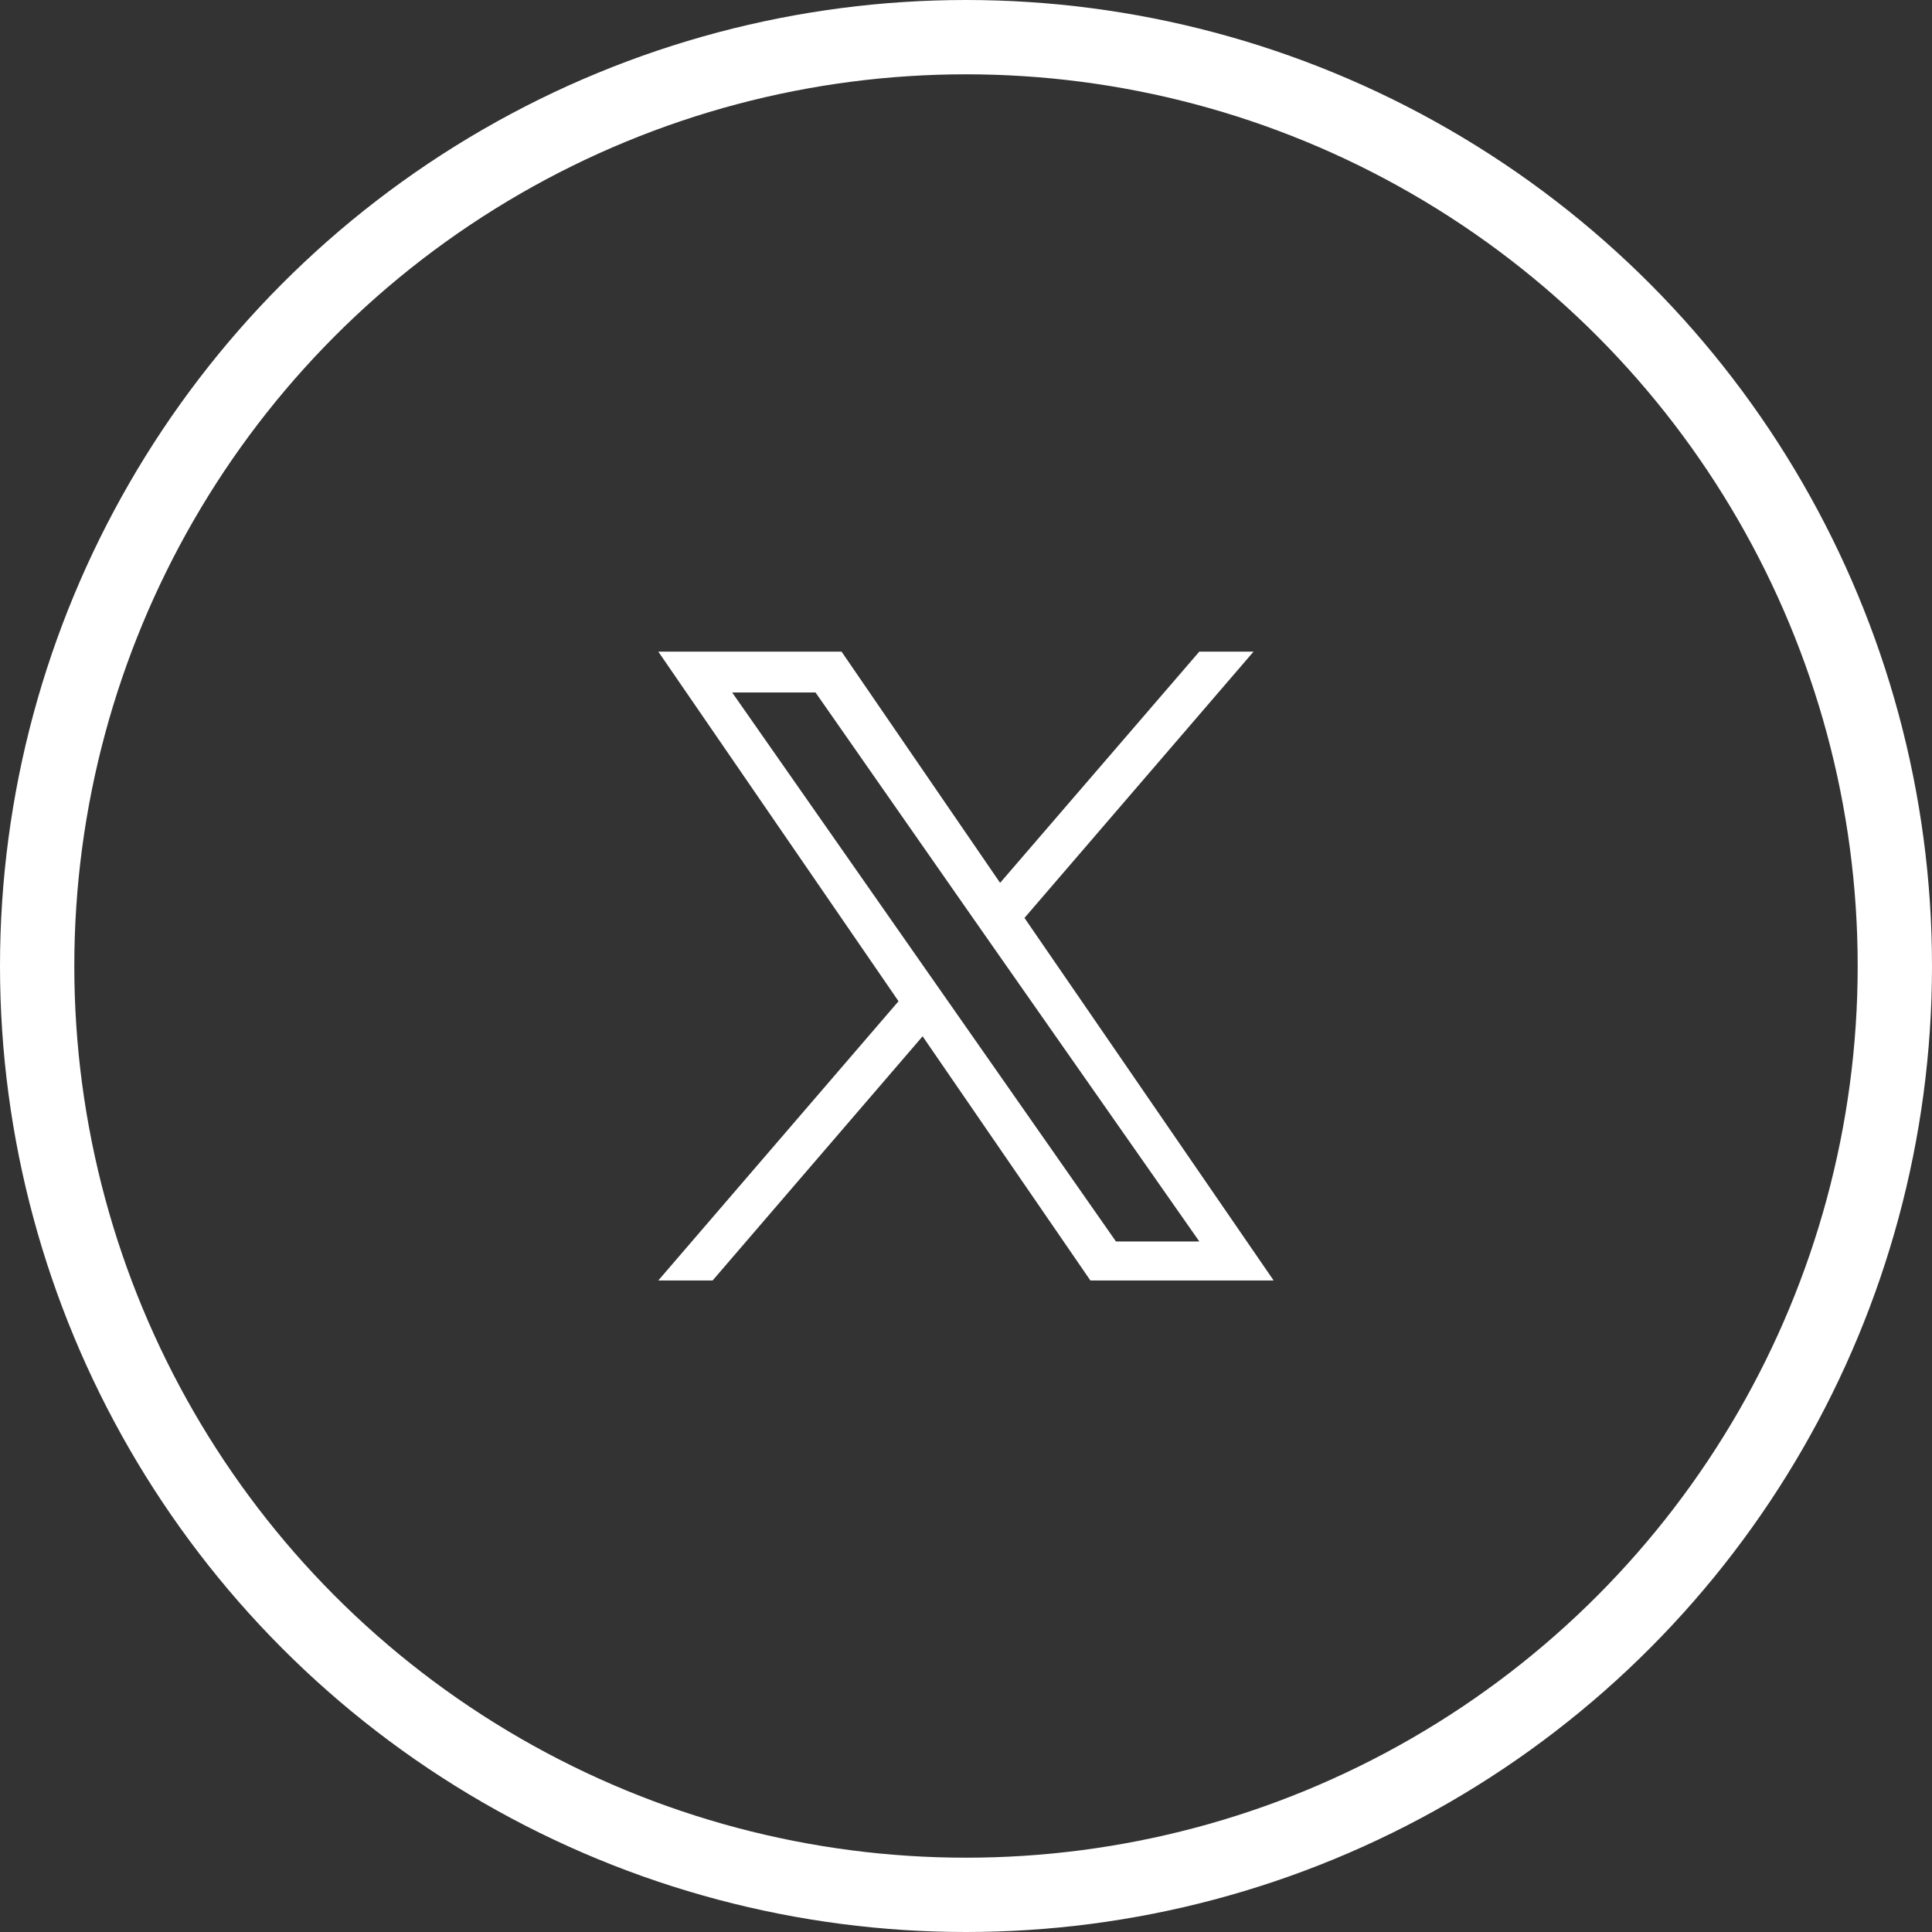
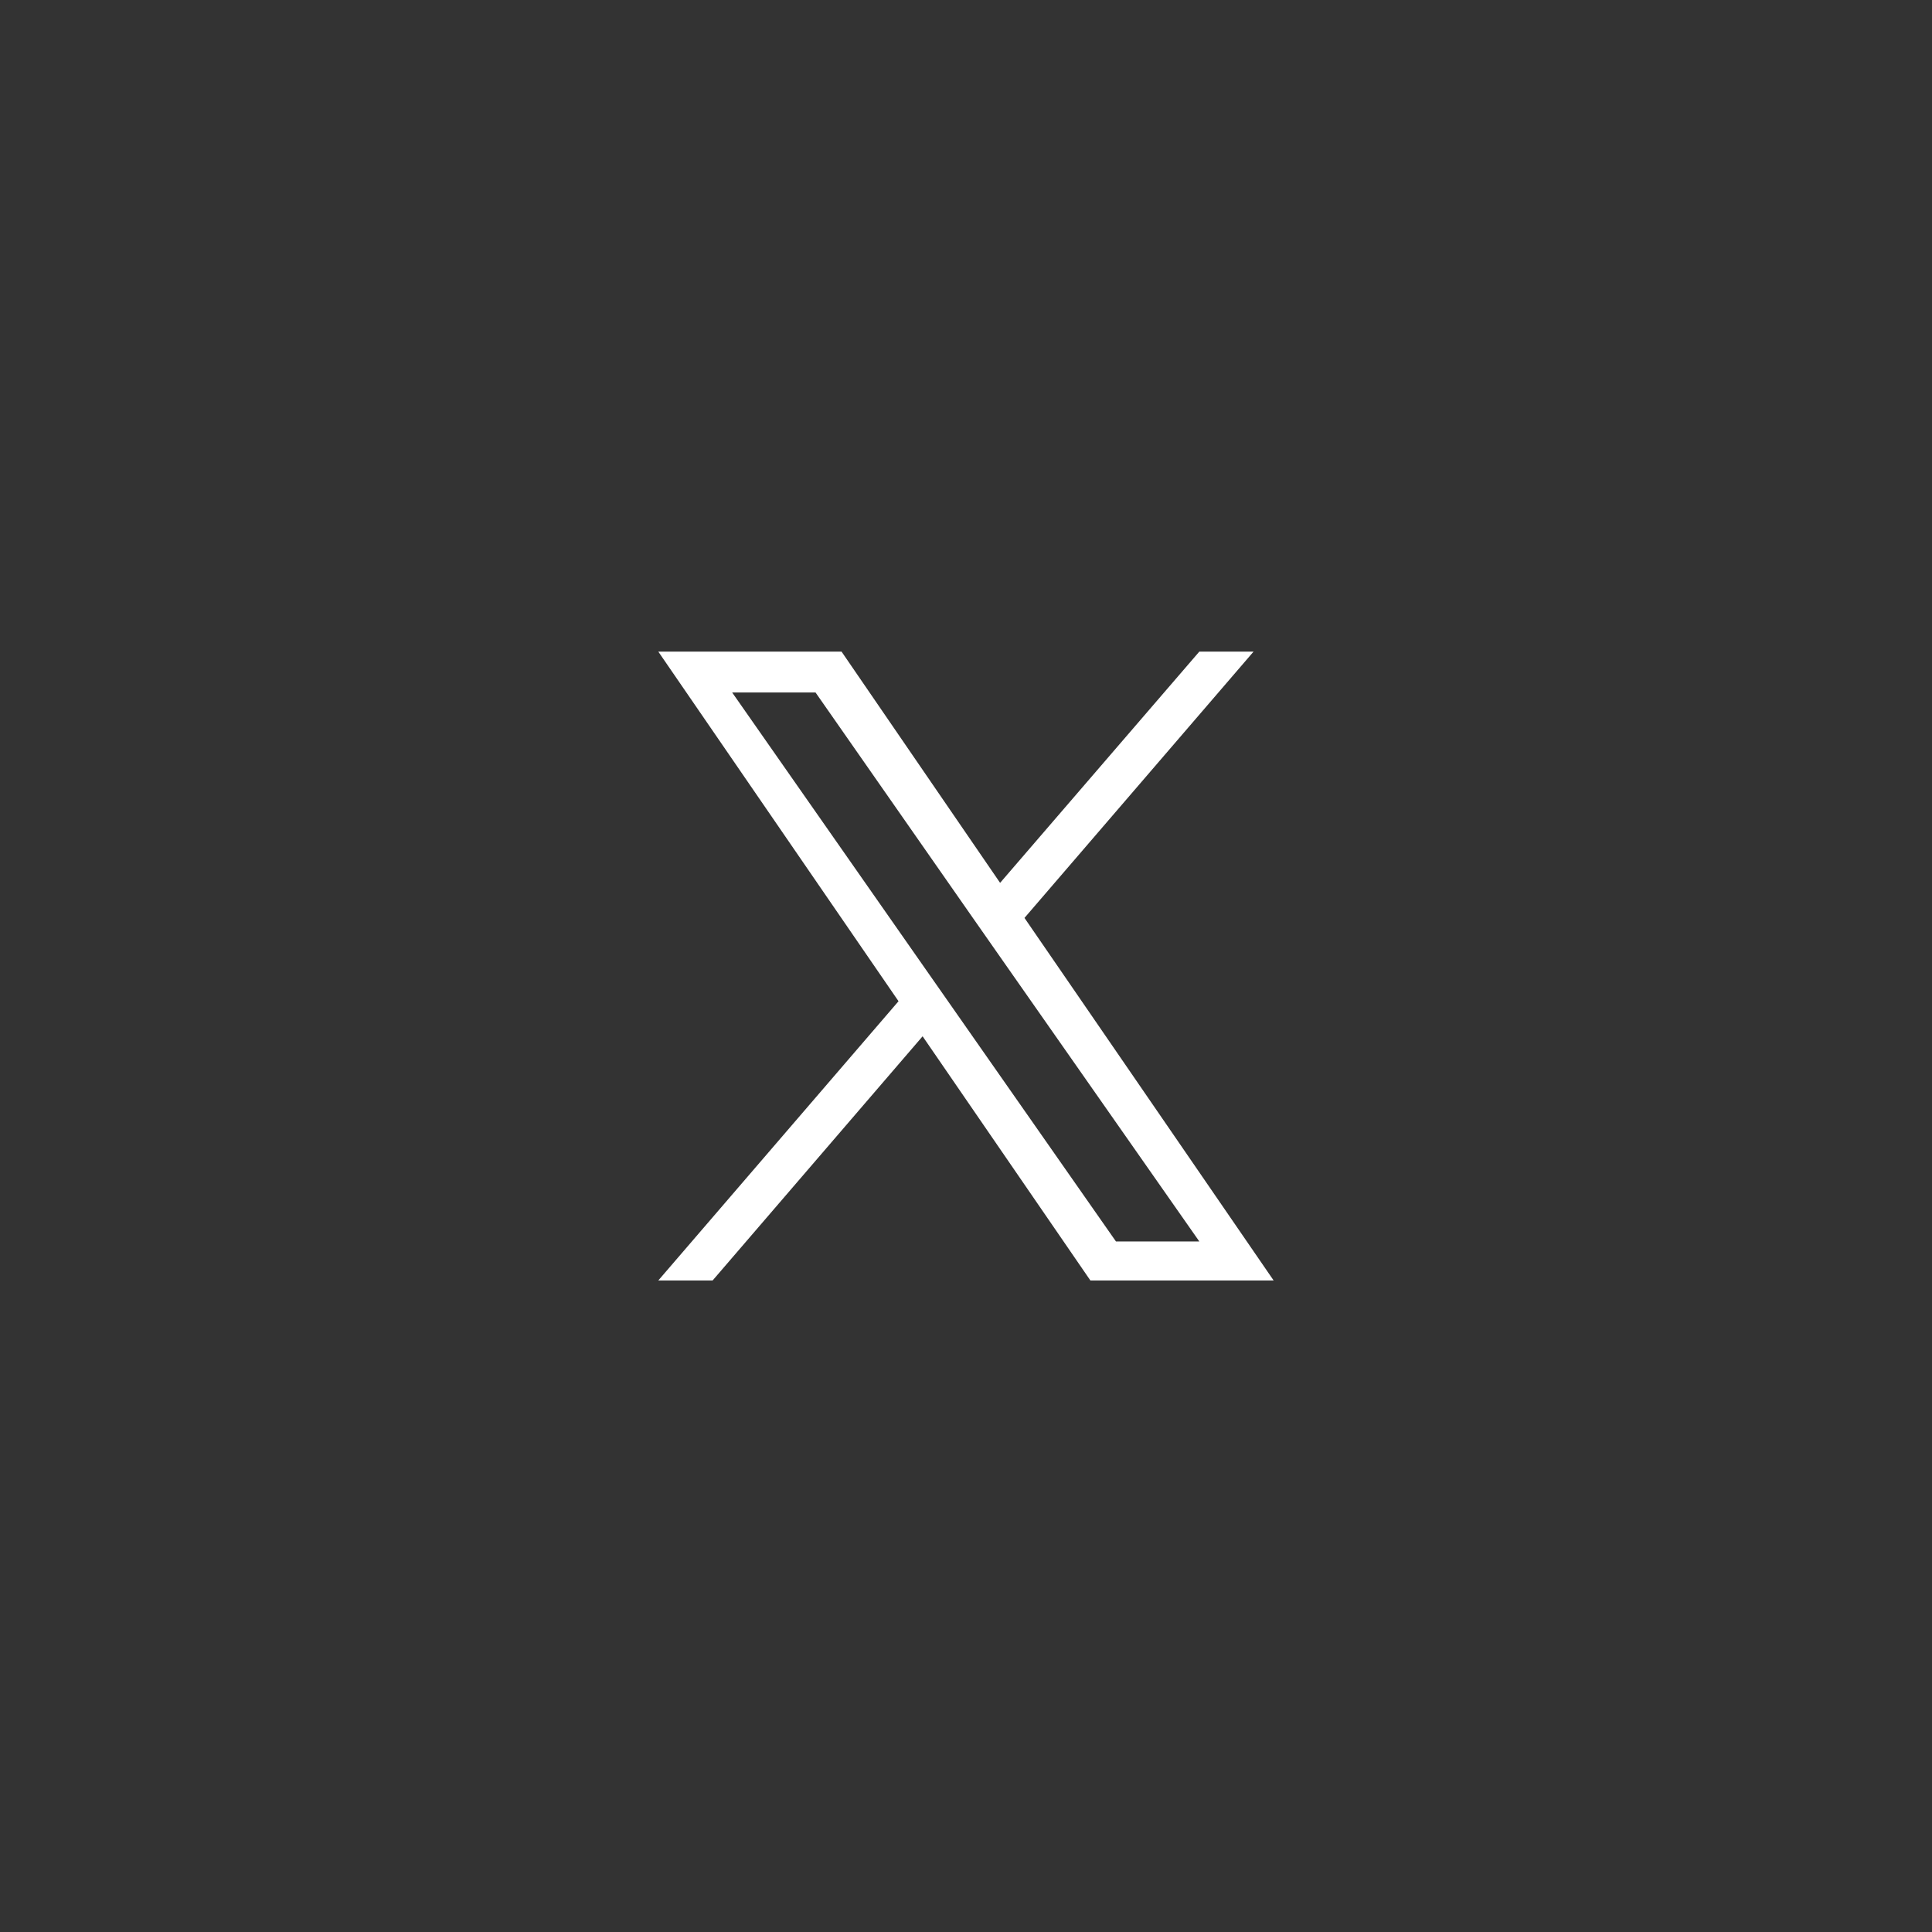
<svg xmlns="http://www.w3.org/2000/svg" width="26" height="26" viewBox="0 0 26 26">
  <rect x="0" y="0" width="26" height="26" fill="#333333" stroke="none" />
  <g id="Group_12409" data-name="Group 12409" transform="translate(-1143 -5759)">
    <g id="Group_43" data-name="Group 43" transform="translate(43 1500)">
      <g id="Ellipse_5" data-name="Ellipse 5" transform="translate(1100 4259)" fill="none" stroke="#fff" stroke-width="1">
-         <circle cx="13" cy="13" r="13" stroke="none" />
-         <circle cx="13" cy="13" r="12.5" fill="none" />
-       </g>
+         </g>
    </g>
    <path id="logo" d="M4.928,3.584,8.011,0H7.281L4.6,3.112,2.466,0H0L3.233,4.705,0,8.463H.731L3.557,5.177,5.815,8.463H8.281L4.928,3.584Zm-1,1.163L3.6,4.278.994.55H2.116l2.1,3.009.328.469L7.281,7.938H6.159L3.928,4.747Z" transform="translate(1151.859 5767.769)" fill="#fff" />
  </g>
</svg>